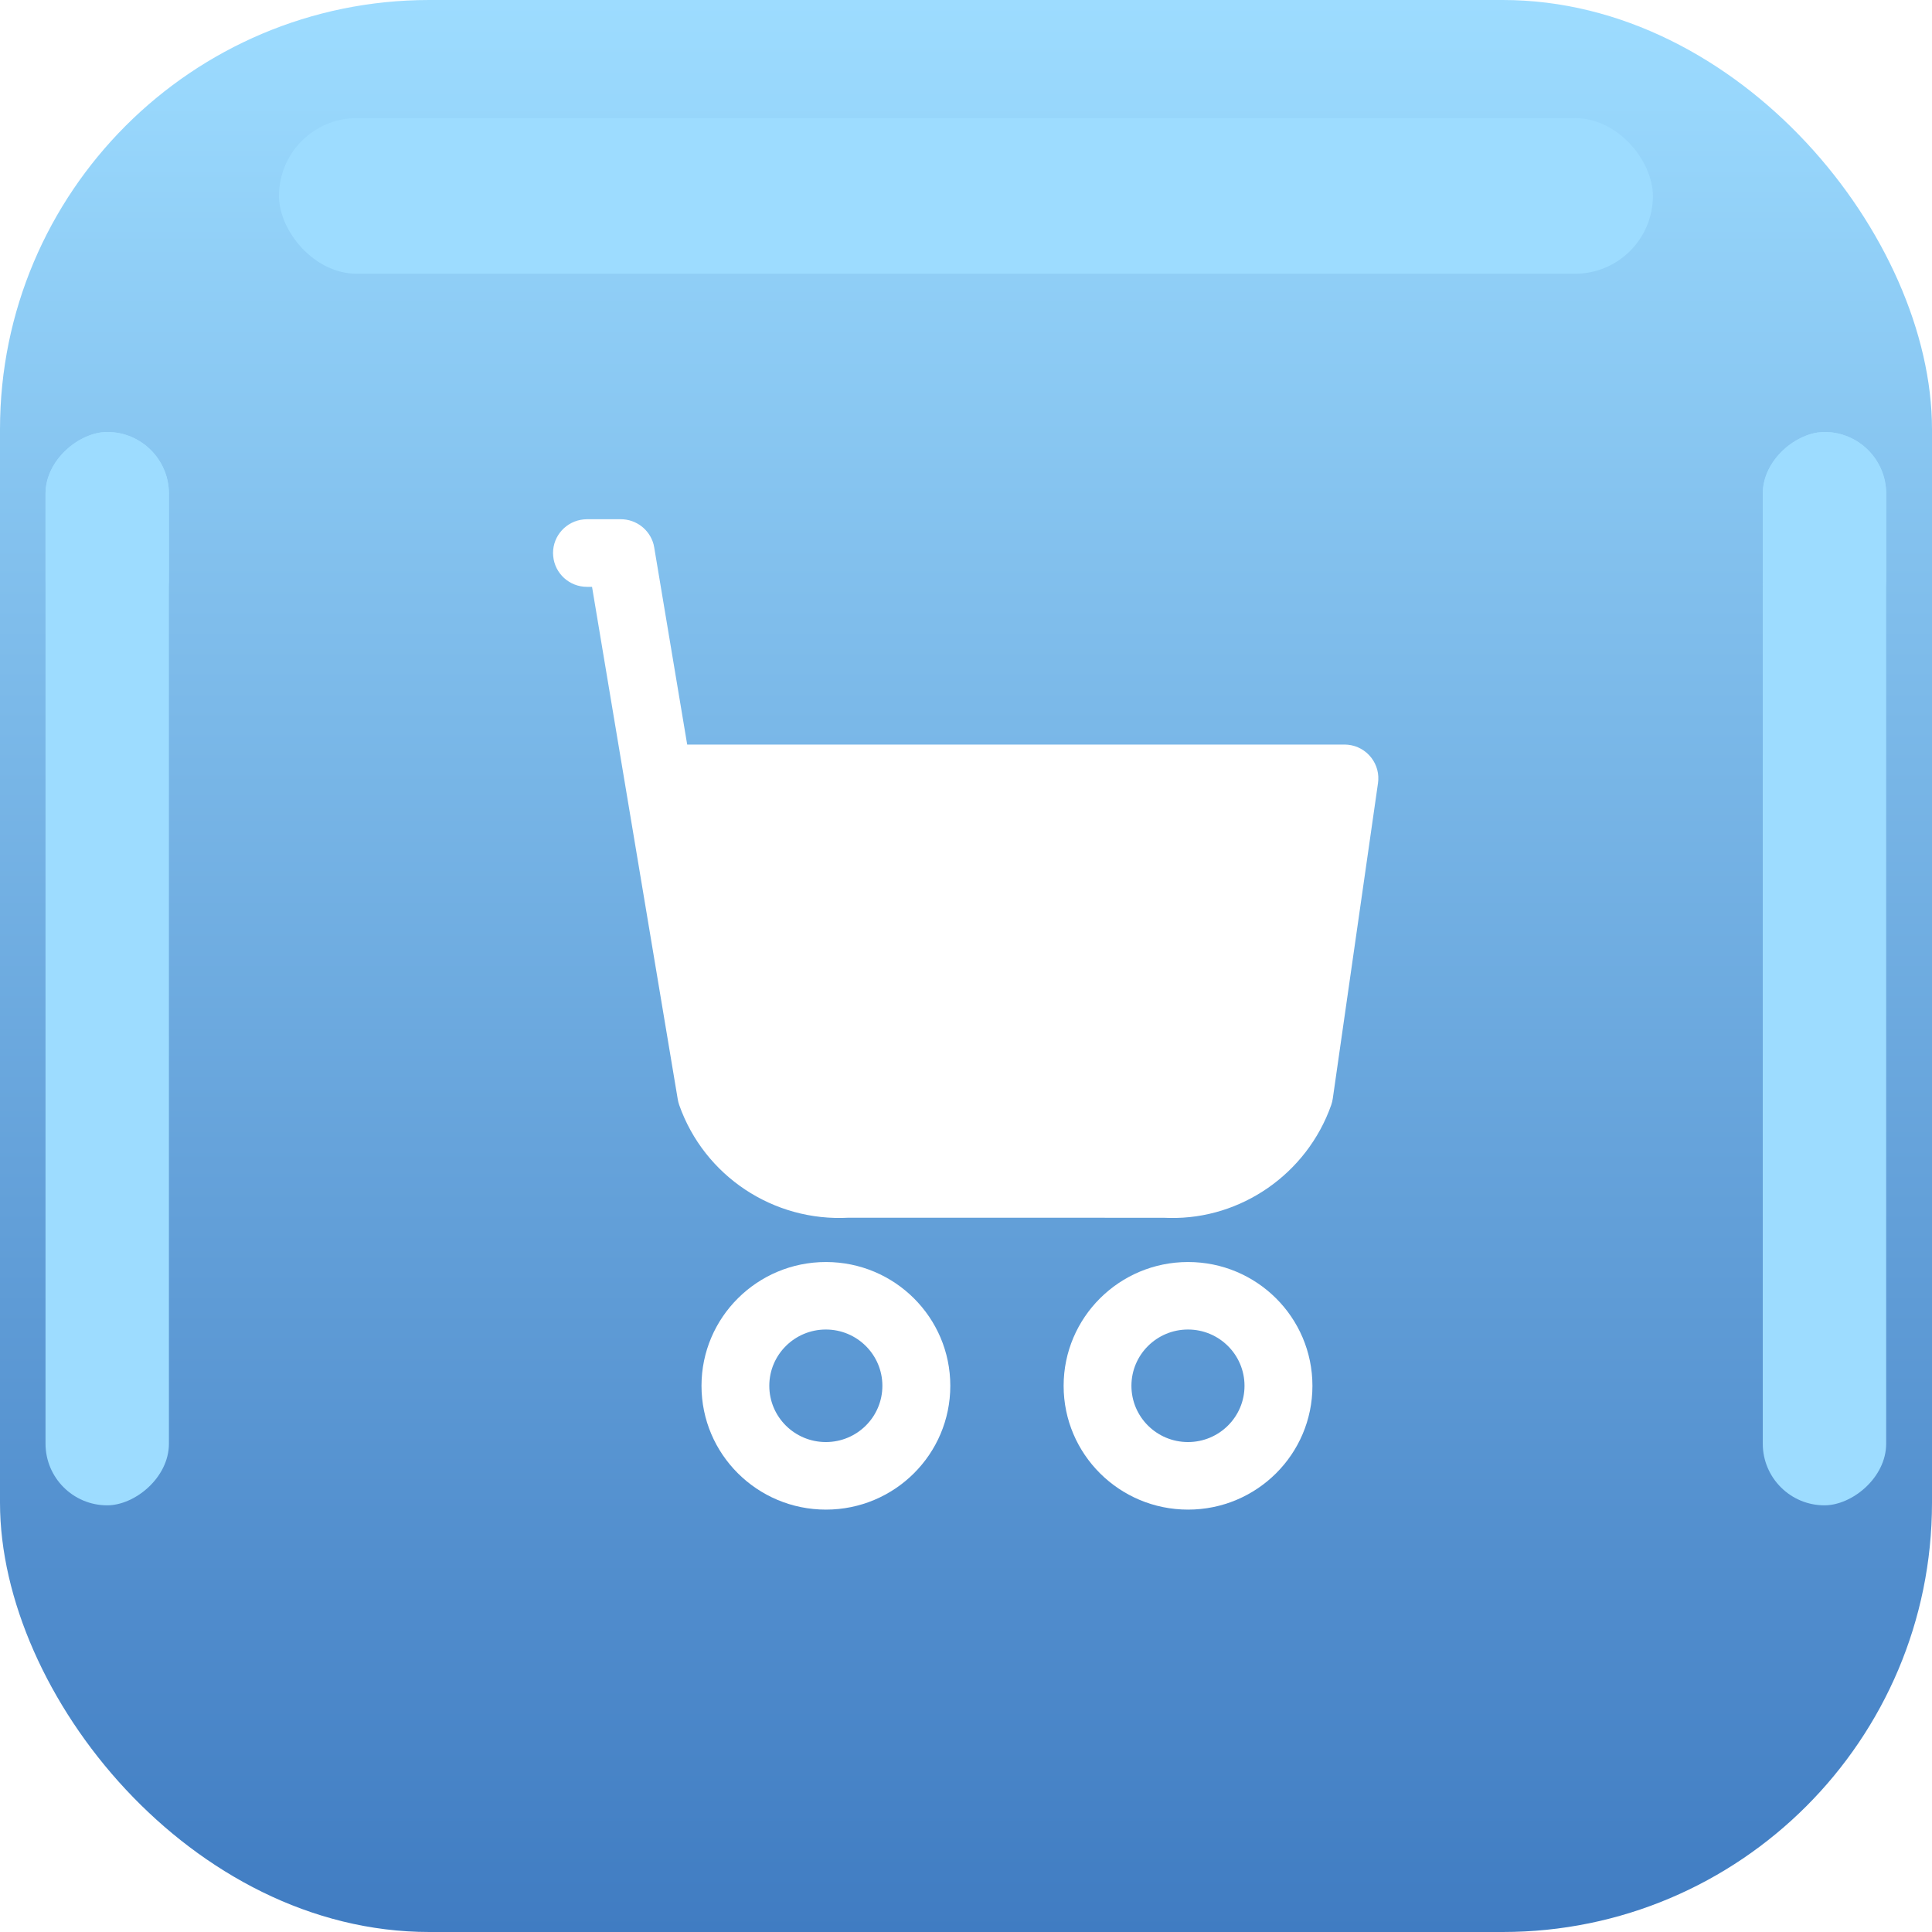
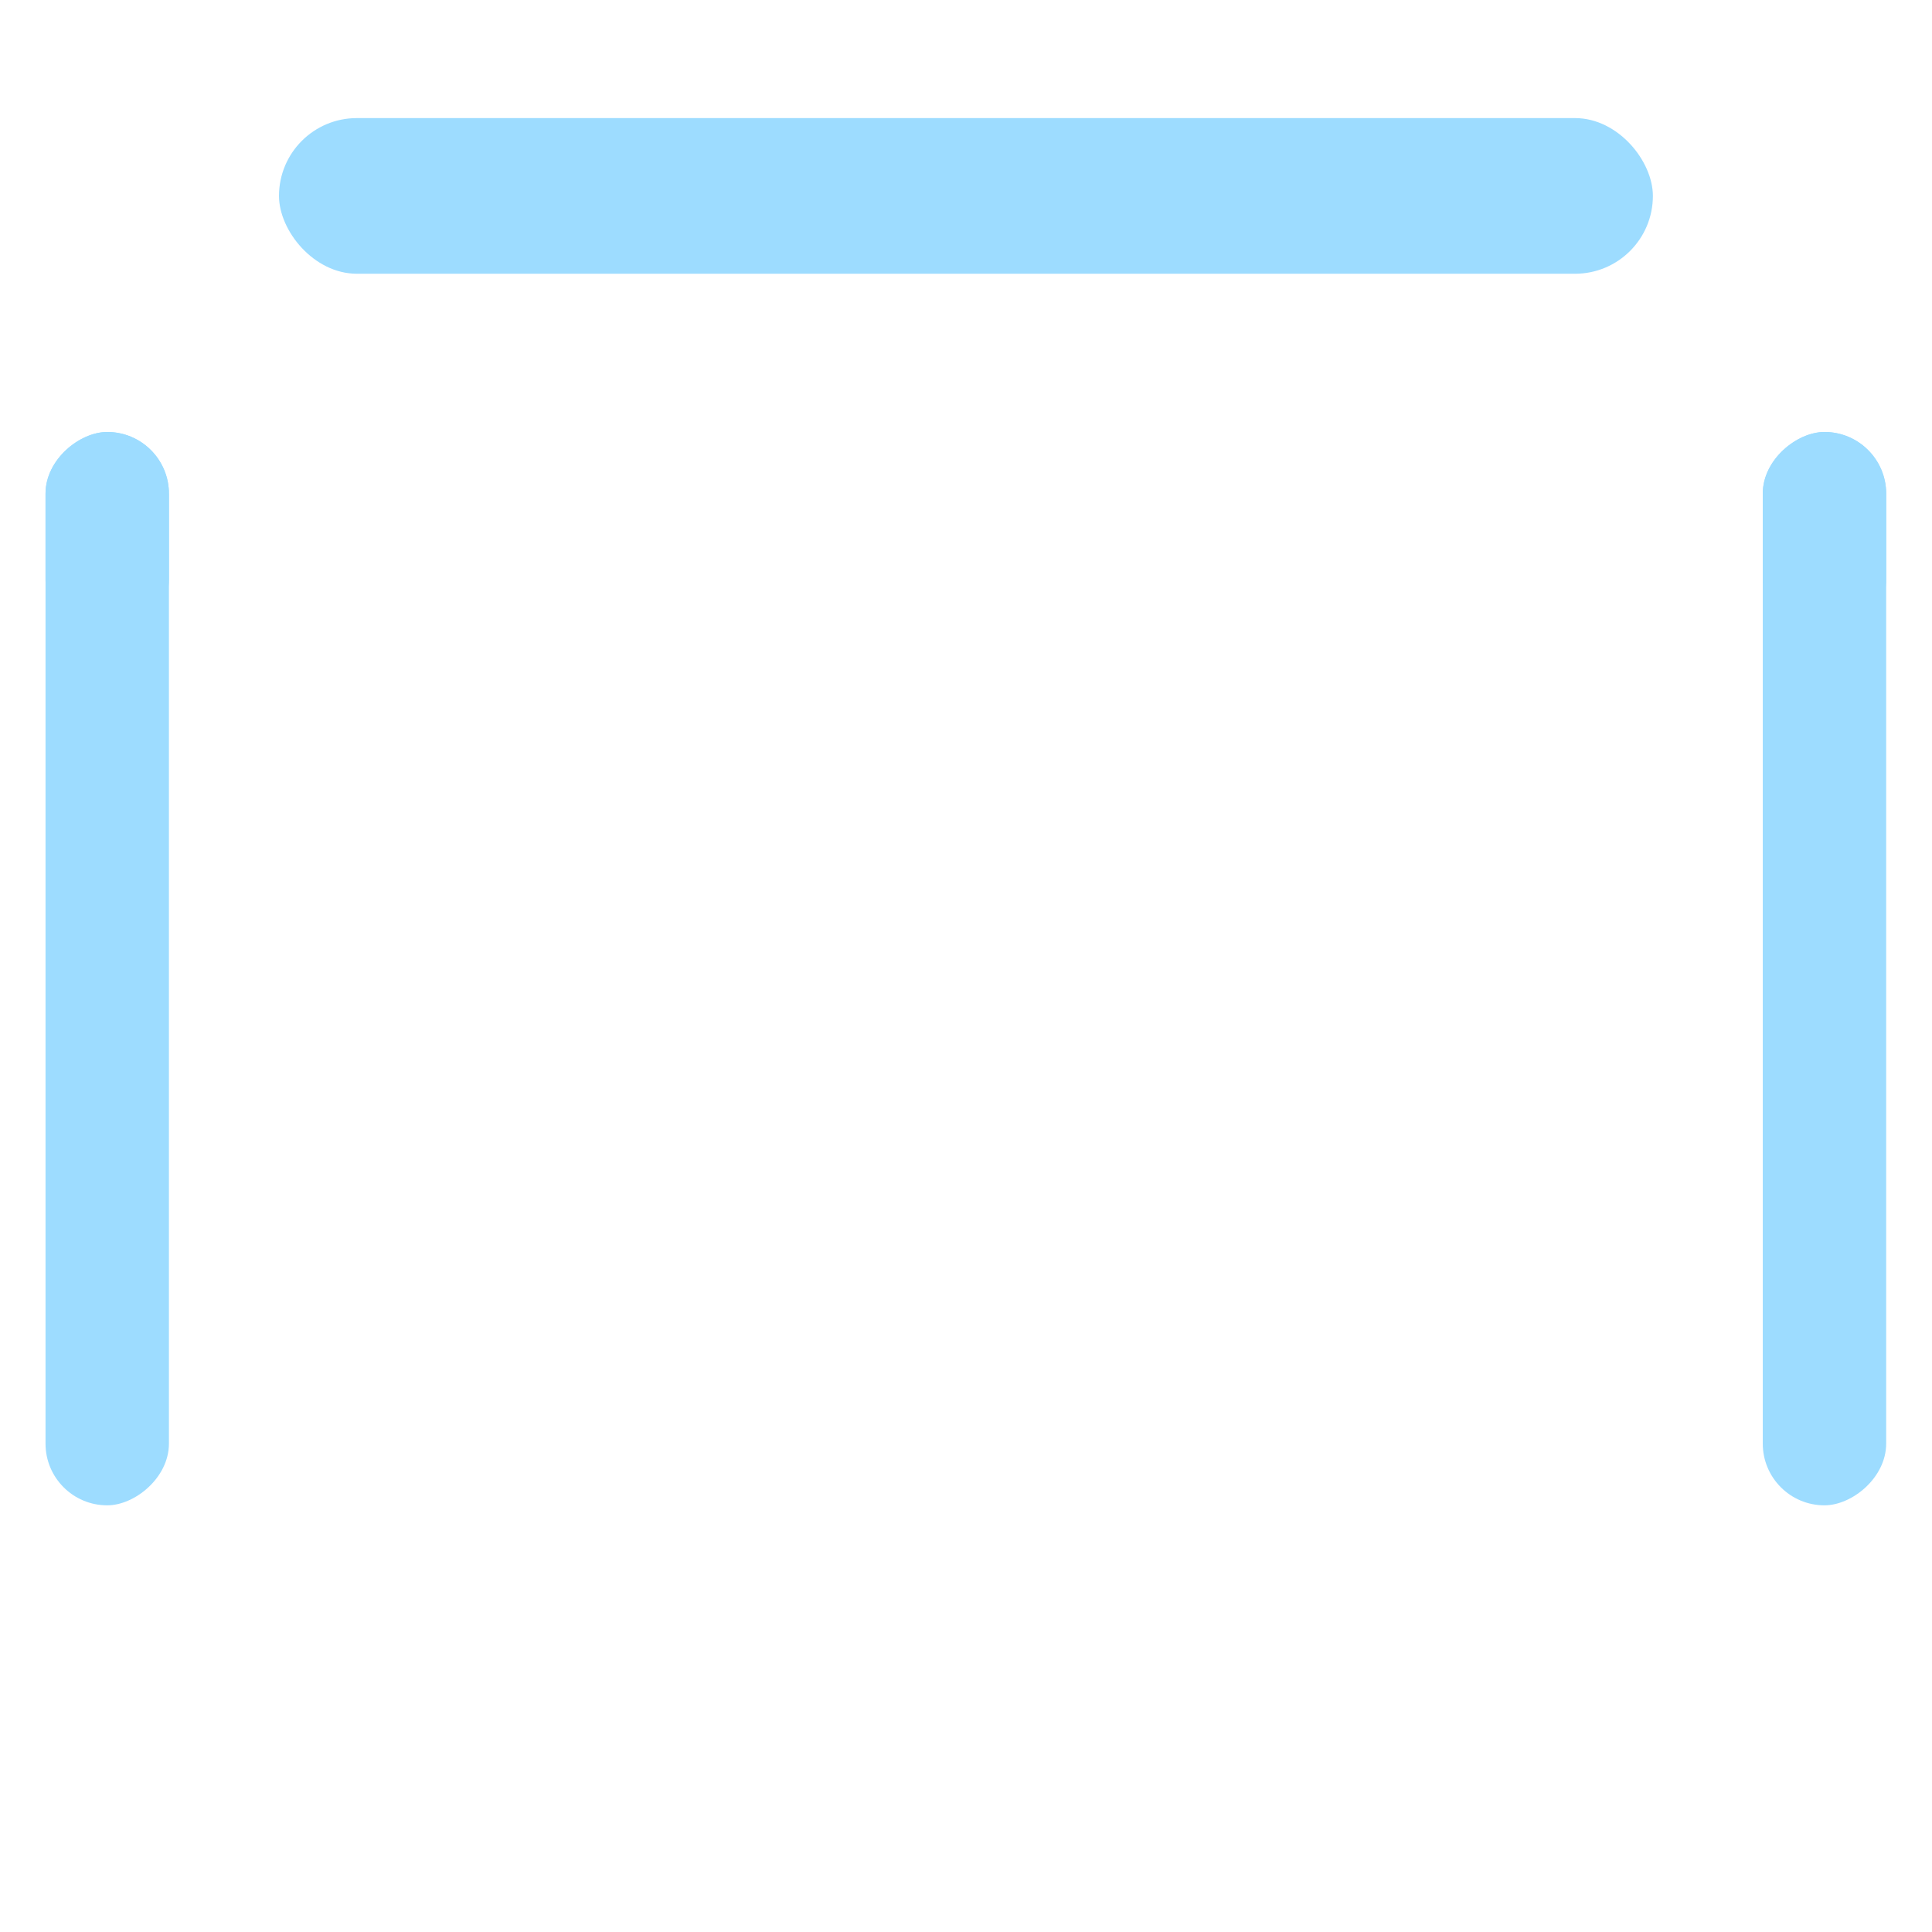
<svg xmlns="http://www.w3.org/2000/svg" width="32" height="32" viewBox="0 0 32 32" fill="none">
-   <rect width="32" height="32" rx="7.11" fill="url(#paint0_linear_5712_7475)" />
  <mask id="mask0_5712_7475" style="mask-type:luminance" maskUnits="userSpaceOnUse" x="0" y="0" width="32" height="32">
    <rect width="32" height="32" rx="7.11" fill="white" />
  </mask>
  <g mask="url(#mask0_5712_7475)">
    <g filter="url(#filter0_f_5712_7475)">
      <rect x="29.197" y="24.933" width="17.778" height="2.044" rx="1.022" transform="rotate(-90 29.197 24.933)" fill="#9DDCFF" />
    </g>
    <g filter="url(#filter1_f_5712_7475)">
      <rect x="29.197" y="10.622" width="3.467" height="2.044" rx="1.022" transform="rotate(-90 29.197 10.622)" fill="#9DDCFF" />
    </g>
    <g filter="url(#filter2_f_5712_7475)">
      <rect x="0.754" y="24.933" width="17.778" height="2.044" rx="1.022" transform="rotate(-90 0.754 24.933)" fill="#9DDCFF" />
    </g>
    <g filter="url(#filter3_f_5712_7475)">
      <rect x="0.754" y="10.622" width="3.467" height="2.044" rx="1.022" transform="rotate(-90 0.754 10.622)" fill="#9DDCFF" />
    </g>
    <g filter="url(#filter4_f_5712_7475)">
      <rect x="4.621" y="1.956" width="22.756" height="2.578" rx="1.289" fill="#9DDCFF" />
    </g>
  </g>
  <g filter="url(#filter5_d_5712_7475)">
-     <path fill-rule="evenodd" clip-rule="evenodd" d="M10.282 8C10.538 8 10.759 8.172 10.825 8.415L10.836 8.468L11.382 11.732L22.268 11.732C22.592 11.732 22.845 12.003 22.829 12.318L22.824 12.371L22.075 17.596C22.07 17.632 22.061 17.668 22.049 17.703C21.646 18.845 20.553 19.595 19.376 19.573L19.271 19.57L14.059 19.569C12.81 19.639 11.665 18.878 11.25 17.703L11.236 17.656L11.226 17.609L9.806 9.12H9.722C9.43 9.12 9.19 8.898 9.163 8.614L9.16 8.56C9.16 8.269 9.383 8.03 9.668 8.003L9.722 8H10.282ZM11.619 22.353C11.619 21.221 12.542 20.303 13.68 20.303C14.818 20.303 15.74 21.221 15.74 22.353C15.74 23.486 14.818 24.404 13.68 24.404C12.542 24.404 11.619 23.486 11.619 22.353ZM14.615 22.353C14.615 21.839 14.196 21.421 13.679 21.421C13.161 21.421 12.742 21.839 12.742 22.353C12.742 22.868 13.161 23.285 13.679 23.285C14.196 23.285 14.615 22.868 14.615 22.353ZM19.678 20.303C18.54 20.303 17.617 21.221 17.617 22.354C17.617 23.486 18.54 24.404 19.678 24.404C20.816 24.404 21.738 23.486 21.738 22.354C21.738 21.221 20.816 20.303 19.678 20.303ZM19.677 21.421C20.194 21.421 20.613 21.839 20.613 22.353C20.613 22.868 20.194 23.285 19.677 23.285C19.159 23.285 18.74 22.868 18.74 22.353C18.74 21.839 19.159 21.421 19.677 21.421Z" fill="white" />
+     <path fill-rule="evenodd" clip-rule="evenodd" d="M10.282 8C10.538 8 10.759 8.172 10.825 8.415L10.836 8.468L11.382 11.732L22.268 11.732C22.592 11.732 22.845 12.003 22.829 12.318L22.824 12.371L22.075 17.596C21.646 18.845 20.553 19.595 19.376 19.573L19.271 19.57L14.059 19.569C12.81 19.639 11.665 18.878 11.25 17.703L11.236 17.656L11.226 17.609L9.806 9.12H9.722C9.43 9.12 9.19 8.898 9.163 8.614L9.16 8.56C9.16 8.269 9.383 8.03 9.668 8.003L9.722 8H10.282ZM11.619 22.353C11.619 21.221 12.542 20.303 13.68 20.303C14.818 20.303 15.74 21.221 15.74 22.353C15.74 23.486 14.818 24.404 13.68 24.404C12.542 24.404 11.619 23.486 11.619 22.353ZM14.615 22.353C14.615 21.839 14.196 21.421 13.679 21.421C13.161 21.421 12.742 21.839 12.742 22.353C12.742 22.868 13.161 23.285 13.679 23.285C14.196 23.285 14.615 22.868 14.615 22.353ZM19.678 20.303C18.54 20.303 17.617 21.221 17.617 22.354C17.617 23.486 18.54 24.404 19.678 24.404C20.816 24.404 21.738 23.486 21.738 22.354C21.738 21.221 20.816 20.303 19.678 20.303ZM19.677 21.421C20.194 21.421 20.613 21.839 20.613 22.353C20.613 22.868 20.194 23.285 19.677 23.285C19.159 23.285 18.74 22.868 18.74 22.353C18.74 21.839 19.159 21.421 19.677 21.421Z" fill="white" />
  </g>
  <defs>
    <filter id="filter0_f_5712_7475" x="26.66" y="4.618" width="7.119" height="22.852" filterUnits="userSpaceOnUse" color-interpolation-filters="sRGB">
      <feFlood flood-opacity="0" result="BackgroundImageFix" />
      <feBlend mode="normal" in="SourceGraphic" in2="BackgroundImageFix" result="shape" />
      <feGaussianBlur stdDeviation="1.269" result="effect1_foregroundBlur_5712_7475" />
    </filter>
    <filter id="filter1_f_5712_7475" x="26.66" y="4.618" width="7.119" height="8.541" filterUnits="userSpaceOnUse" color-interpolation-filters="sRGB">
      <feFlood flood-opacity="0" result="BackgroundImageFix" />
      <feBlend mode="normal" in="SourceGraphic" in2="BackgroundImageFix" result="shape" />
      <feGaussianBlur stdDeviation="1.269" result="effect1_foregroundBlur_5712_7475" />
    </filter>
    <filter id="filter2_f_5712_7475" x="-1.783" y="4.618" width="7.119" height="22.852" filterUnits="userSpaceOnUse" color-interpolation-filters="sRGB">
      <feFlood flood-opacity="0" result="BackgroundImageFix" />
      <feBlend mode="normal" in="SourceGraphic" in2="BackgroundImageFix" result="shape" />
      <feGaussianBlur stdDeviation="1.269" result="effect1_foregroundBlur_5712_7475" />
    </filter>
    <filter id="filter3_f_5712_7475" x="-1.783" y="4.618" width="7.119" height="8.541" filterUnits="userSpaceOnUse" color-interpolation-filters="sRGB">
      <feFlood flood-opacity="0" result="BackgroundImageFix" />
      <feBlend mode="normal" in="SourceGraphic" in2="BackgroundImageFix" result="shape" />
      <feGaussianBlur stdDeviation="1.269" result="effect1_foregroundBlur_5712_7475" />
    </filter>
    <filter id="filter4_f_5712_7475" x="2.084" y="-0.581" width="27.83" height="7.652" filterUnits="userSpaceOnUse" color-interpolation-filters="sRGB">
      <feFlood flood-opacity="0" result="BackgroundImageFix" />
      <feBlend mode="normal" in="SourceGraphic" in2="BackgroundImageFix" result="shape" />
      <feGaussianBlur stdDeviation="1.269" result="effect1_foregroundBlur_5712_7475" />
    </filter>
    <filter id="filter5_d_5712_7475" x="8.76" y="8" width="14.47" height="17.404" filterUnits="userSpaceOnUse" color-interpolation-filters="sRGB">
      <feFlood flood-opacity="0" result="BackgroundImageFix" />
      <feColorMatrix in="SourceAlpha" type="matrix" values="0 0 0 0 0 0 0 0 0 0 0 0 0 0 0 0 0 0 127 0" result="hardAlpha" />
      <feOffset dy="0.6" />
      <feGaussianBlur stdDeviation="0.2" />
      <feColorMatrix type="matrix" values="0 0 0 0 0 0 0 0 0 0 0 0 0 0 0 0 0 0 0.08 0" />
      <feBlend mode="normal" in2="BackgroundImageFix" result="effect1_dropShadow_5712_7475" />
      <feBlend mode="normal" in="SourceGraphic" in2="effect1_dropShadow_5712_7475" result="shape" />
    </filter>
    <linearGradient id="paint0_linear_5712_7475" x1="0" y1="0" x2="0" y2="32" gradientUnits="userSpaceOnUse">
      <stop stop-color="#9DDCFF" />
      <stop offset="1" stop-color="#407CC2" />
    </linearGradient>
  </defs>
</svg>